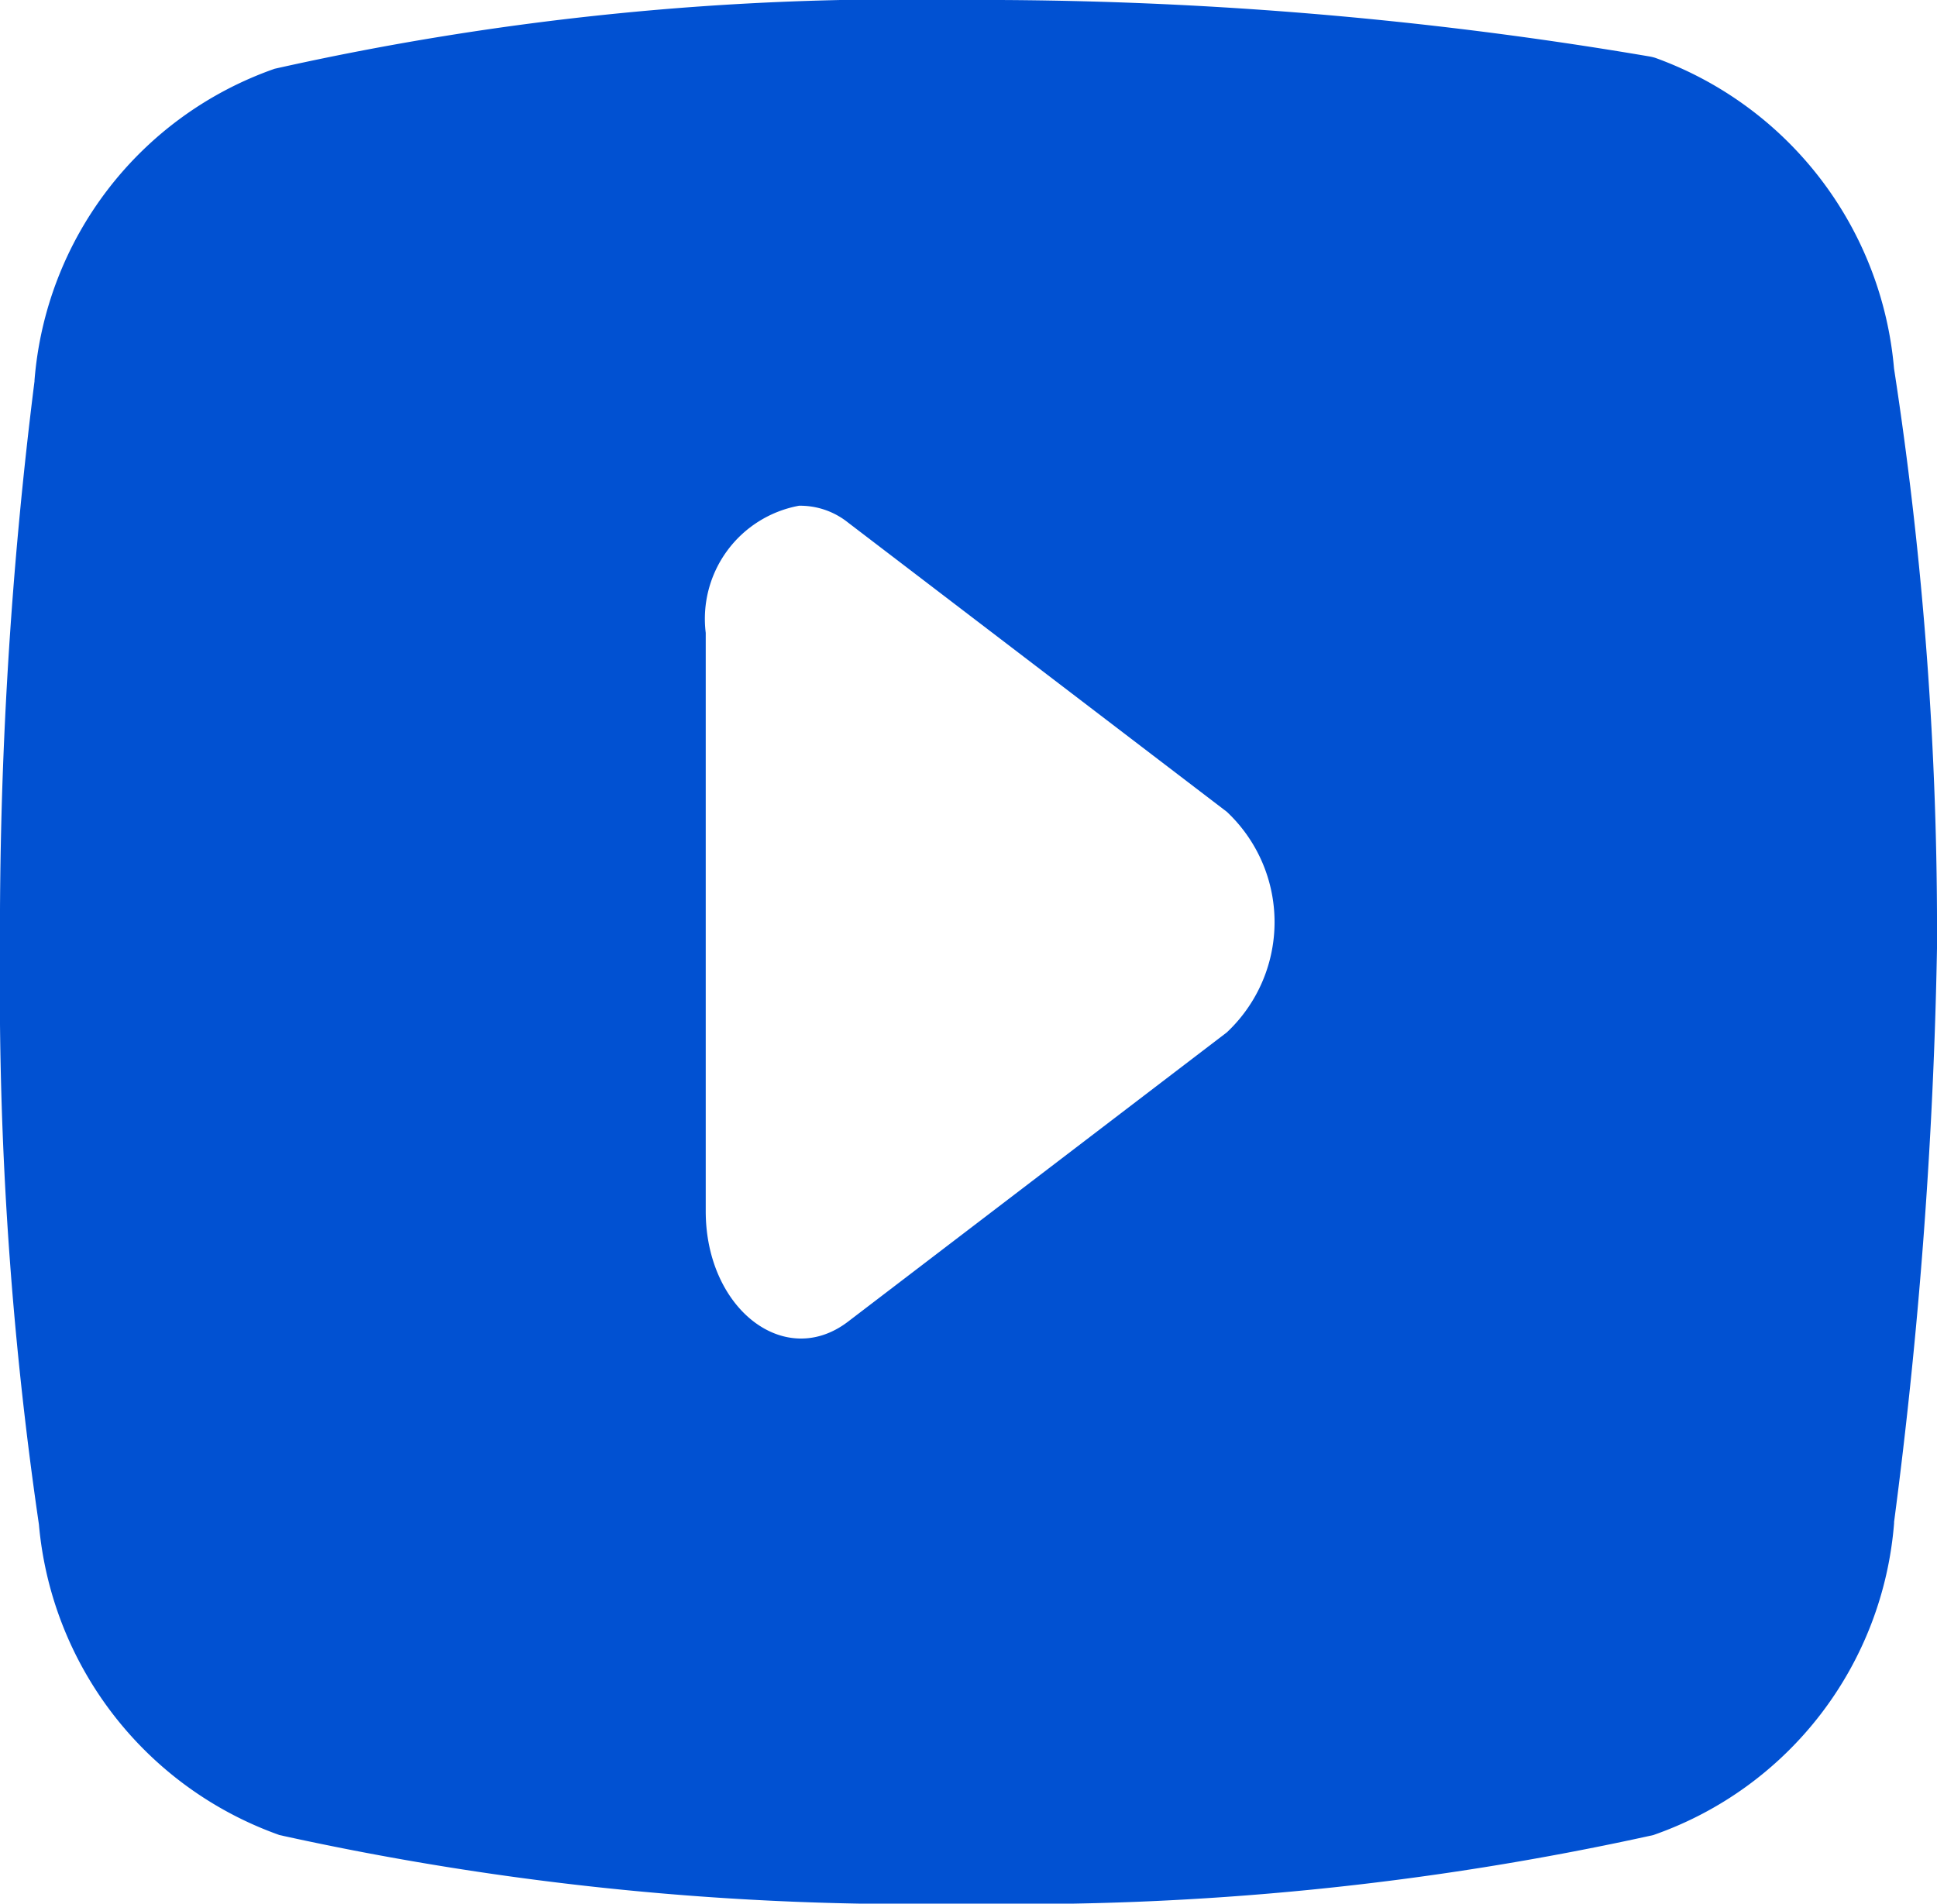
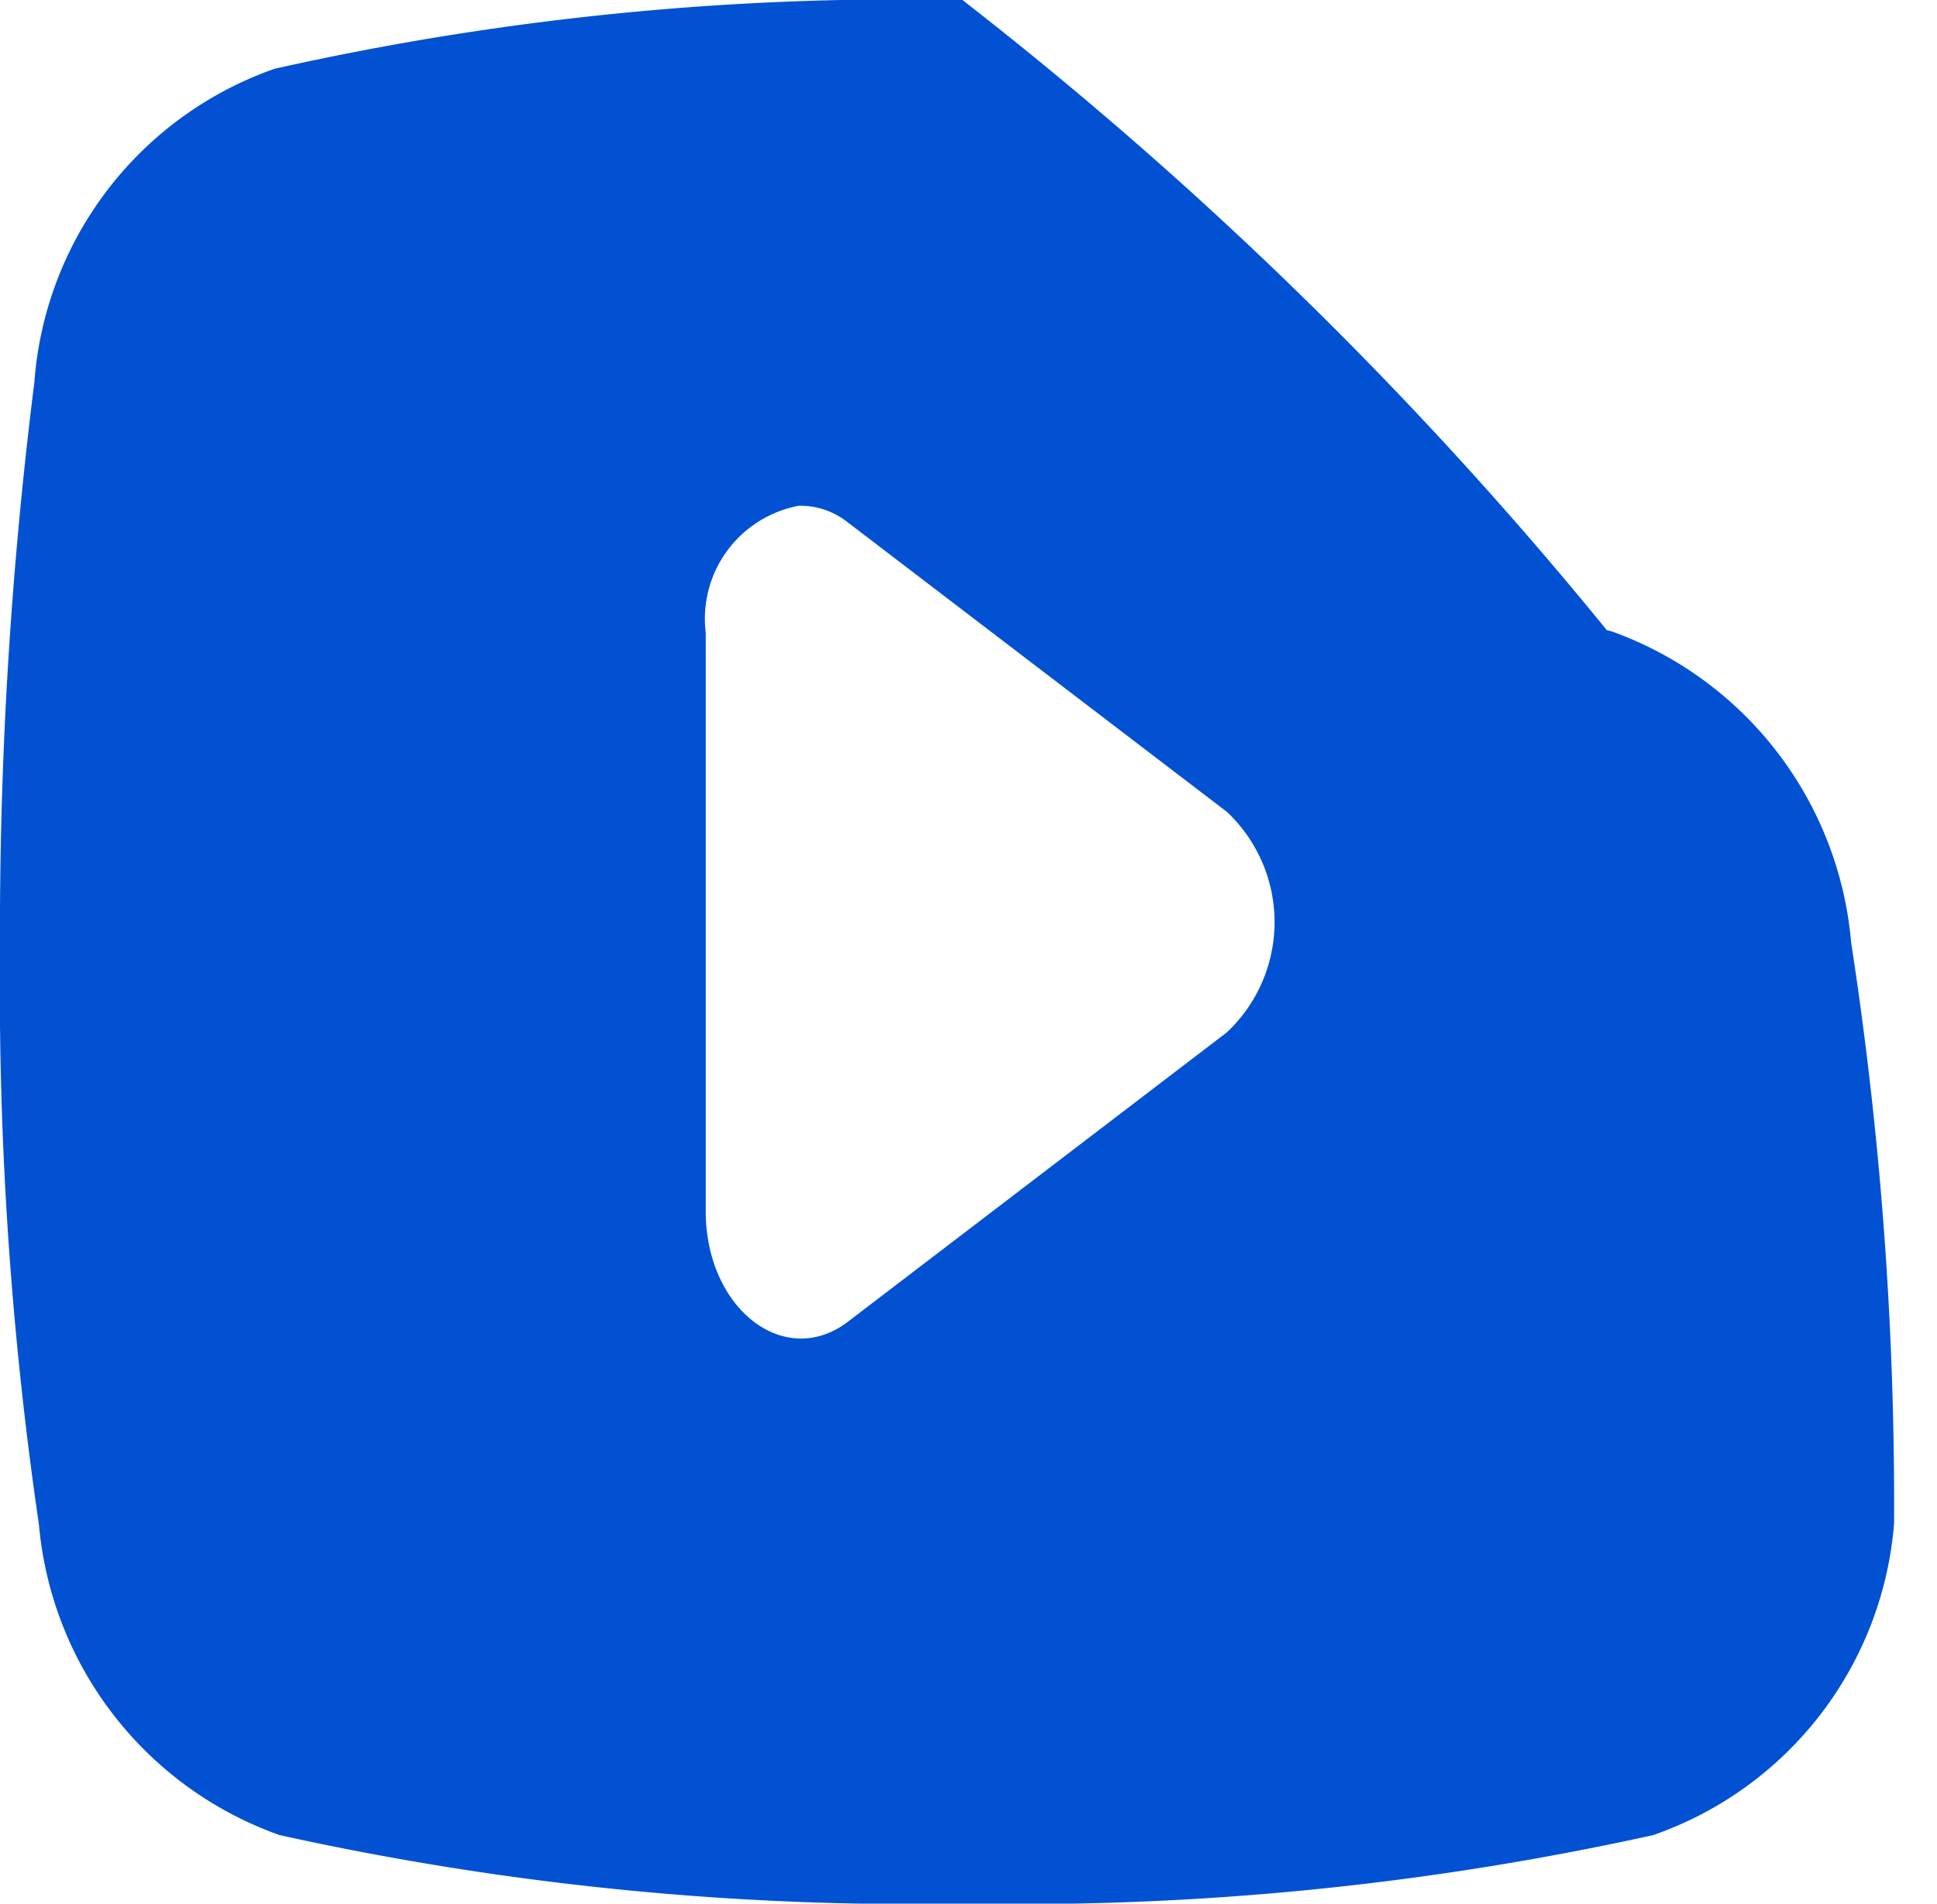
<svg xmlns="http://www.w3.org/2000/svg" width="32" height="31.456" viewBox="0 0 32 31.456">
-   <path id="icons8-youtube" d="M17.9,8.5A47.334,47.334,0,0,0,6.534,9.637l-.016.006A5.953,5.953,0,0,0,2.57,14.786V14.8A72.721,72.721,0,0,0,2,24.228a61.228,61.228,0,0,0,.643,9.463,6.006,6.006,0,0,0,3.946,5.122l.027.01a48.461,48.461,0,0,0,11.348,1.133,48.492,48.492,0,0,0,11.351-1.133l.027-.01a5.953,5.953,0,0,0,3.949-5.143l0-.021A84.246,84.246,0,0,0,34,24.168q0-.016,0-.033a60.973,60.973,0,0,0-.71-9.546,6.01,6.01,0,0,0-3.947-5.134.838.838,0,0,0-.087-.021A65.817,65.817,0,0,0,17.9,8.5ZM15.2,16.857a1.265,1.265,0,0,1,.81.278l6.257,4.779a2.5,2.5,0,0,1,0,3.646l-6.257,4.779c-1.047.8-2.351-.213-2.351-1.824V18.958A1.9,1.9,0,0,1,15.2,16.857Z" transform="translate(-2 -8.5)" fill="#0151d2" />
+   <path id="icons8-youtube" d="M17.9,8.5A47.334,47.334,0,0,0,6.534,9.637l-.016.006A5.953,5.953,0,0,0,2.57,14.786V14.8A72.721,72.721,0,0,0,2,24.228a61.228,61.228,0,0,0,.643,9.463,6.006,6.006,0,0,0,3.946,5.122l.027.01a48.461,48.461,0,0,0,11.348,1.133,48.492,48.492,0,0,0,11.351-1.133l.027-.01a5.953,5.953,0,0,0,3.949-5.143l0-.021q0-.016,0-.033a60.973,60.973,0,0,0-.71-9.546,6.01,6.01,0,0,0-3.947-5.134.838.838,0,0,0-.087-.021A65.817,65.817,0,0,0,17.9,8.5ZM15.2,16.857a1.265,1.265,0,0,1,.81.278l6.257,4.779a2.5,2.5,0,0,1,0,3.646l-6.257,4.779c-1.047.8-2.351-.213-2.351-1.824V18.958A1.9,1.9,0,0,1,15.2,16.857Z" transform="translate(-2 -8.5)" fill="#0151d2" />
</svg>